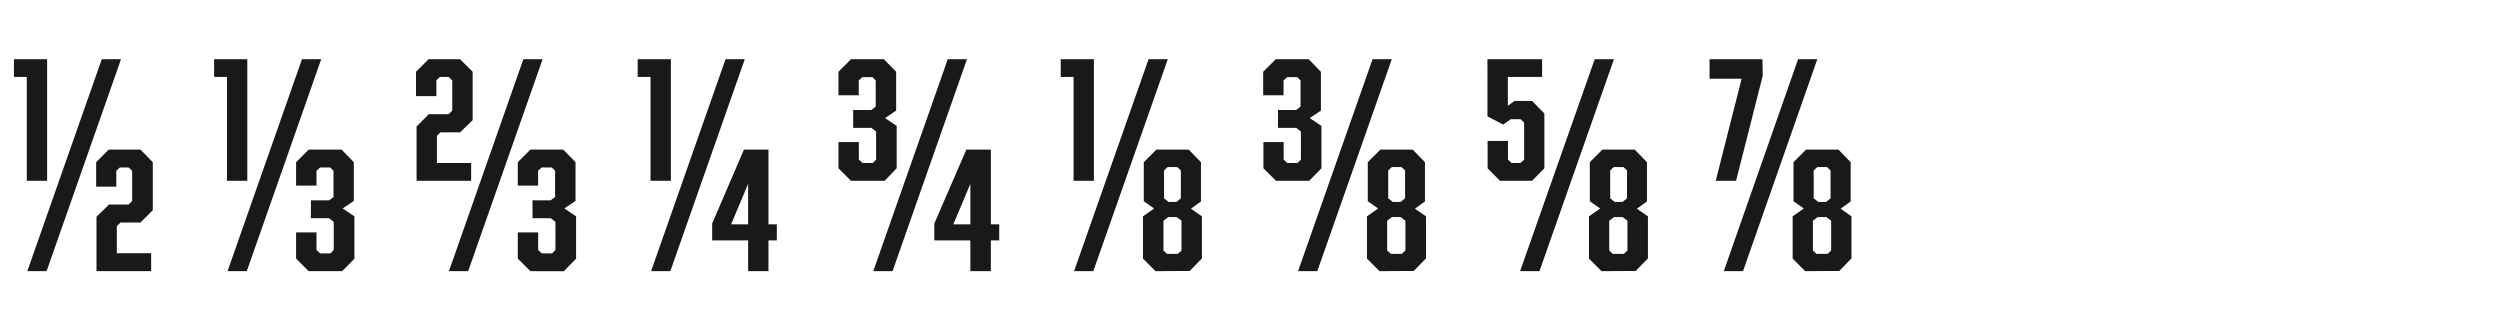
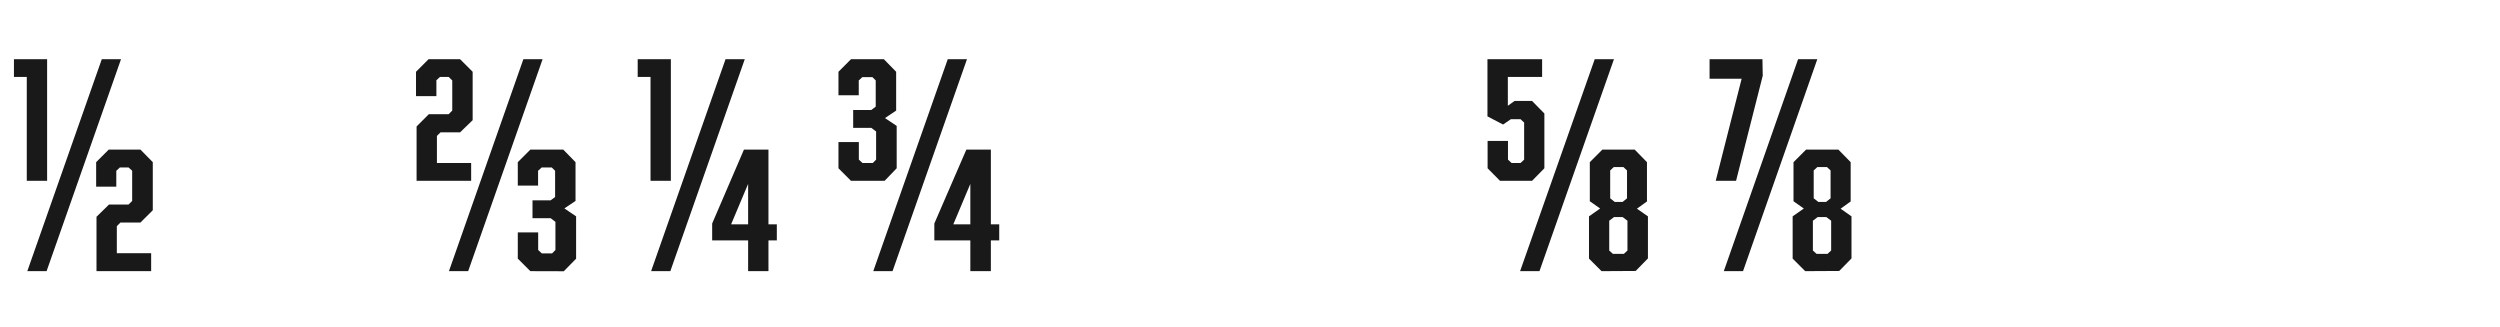
<svg xmlns="http://www.w3.org/2000/svg" id="Abolition" viewBox="0 0 520 68">
  <defs>
    <style>.cls-1{fill:#191919;}</style>
  </defs>
  <path class="cls-1" d="M5.57,37.61V16H2.9V12.32H9.8V37.61ZM5.68,56.4,21.17,12.32h4L9.69,56.4Zm14.39,0V45.09l2.61-2.55h4.06l.75-.75V35.52l-.75-.69h-1.8l-.75.69v3.31H20v-5.1l2.61-2.61h6.61l2.56,2.61v10l-2.56,2.55H25.06l-.76.76v5.62h7.14V56.4Z" />
-   <path class="cls-1" d="M47.21,37.61V16H44.54V12.32h6.9V37.61Zm.12,18.79L62.81,12.32h4L51.33,56.4Zm16.87,0-2.61-2.61V48.34h4.24V52l.75.7h2.15l.69-.7V46.14l-1-.76H64.67V41.67h3.77l.93-.69V35.52l-.7-.69H66.58l-.75.69V38.6H61.59V33.73l2.61-2.61h6.85l2.55,2.61v8.06l-2.32,1.56L73.72,45v8.81L71.16,56.4Z" />
  <path class="cls-1" d="M86.65,37.61V26.3l2.55-2.55h4.12l.75-.75V16.73L93.32,16h-1.8l-.75.69V20H86.53V14.93l2.61-2.61H95.7l2.61,2.61V25L95.7,27.52H91.64l-.76.75V33.9H98v3.71ZM93.38,56.4l15.48-44.08h4L97.38,56.4Zm16.93,0-2.61-2.61V48.34h4.24V52l.75.7h2.15l.69-.7V46.14l-1-.76h-3.77V41.67h3.77l.93-.69V35.52l-.7-.69h-2.09l-.75.69V38.6H107.7V33.73l2.61-2.61h6.85l2.55,2.61v8.06l-2.32,1.56L119.83,45v8.81l-2.56,2.61Z" />
  <path class="cls-1" d="M135.31,37.61V16h-2.67V12.32h6.9V37.61Zm.12,18.79,15.48-44.08h4L139.43,56.4Zm20.18,0V50h-7.48V46.49l6.61-15.37h5.1V46.66h1.74V50h-1.74V56.4Zm-3.54-9.74h3.54V38.25Z" />
  <path class="cls-1" d="M177,37.61,174.4,35V29.55h4.24V33.2l.75.7h2.15l.69-.7V27.35l-1-.76h-3.77V22.88h3.77l.92-.7V16.73l-.69-.69h-2.09l-.75.69v3.08H174.4V14.93L177,12.32h6.85l2.55,2.61V23l-2.32,1.56,2.43,1.63V35L184,37.61Zm4.64,18.79,15.49-44.08h4L185.65,56.4Zm20.19,0V50h-7.49V46.49L201,31.12h5.1V46.66h1.74V50h-1.74V56.4Zm-3.54-9.74h3.54V38.25Z" />
-   <path class="cls-1" d="M223.3,37.61V16h-2.67V12.32h6.9V37.61Zm.11,18.79L238.9,12.32h4L227.41,56.4Zm16.94,0-2.61-2.61V45l2.32-1.63-2.15-1.51V33.73l2.61-2.61h6.73l2.55,2.61V41.9l-2.09,1.51L250,45v8.75l-2.55,2.61Zm2.38-3.59H245l.75-.7v-6.2l-1-.76H243l-1,.76v6.2ZM243.07,42h1.63l.92-.75v-5.8l-.75-.7h-2l-.75.7v5.8Z" />
-   <path class="cls-1" d="M265.4,37.61,262.79,35V29.55H267V33.2l.75.7h2.15l.69-.7V27.35l-1-.76h-3.77V22.88h3.77l.92-.7V16.73l-.69-.69h-2.09l-.75.69v3.08h-4.24V14.93l2.61-2.61h6.85l2.55,2.61V23l-2.32,1.56,2.43,1.63V35l-2.55,2.61ZM270,56.4l15.49-44.08h4L274,56.4Zm16.94,0-2.61-2.61V45l2.32-1.63-2.15-1.51V33.73l2.61-2.61h6.73l2.55,2.61V41.9l-2.09,1.51L296.61,45v8.75l-2.56,2.61Zm2.38-3.59h2.26l.75-.7v-6.2l-1-.76h-1.8l-1,.76v6.2ZM289.7,42h1.63l.93-.75v-5.8l-.76-.7h-2l-.75.7v5.8Z" />
  <path class="cls-1" d="M312,37.61,309.42,35V29.32h4.24V33.2l.75.7h1.86l.75-.7V25.49l-.75-.7h-2l-1.63,1.11-3.25-1.69V12.32h11.37V16h-7.13v6l1.39-1h3.65l2.56,2.61V35l-2.56,2.61Zm4.18,18.79L331.7,12.32h4L320.21,56.4Zm16.94,0-2.61-2.61V45l2.32-1.63-2.15-1.51V33.73l2.61-2.61h6.73l2.55,2.61V41.9l-2.09,1.51L342.77,45v8.75l-2.55,2.61Zm2.37-3.59h2.27l.75-.7v-6.2l-1-.76h-1.79l-1,.76v6.2ZM335.87,42h1.63l.92-.75v-5.8l-.75-.7h-2l-.75.7v5.8Z" />
  <path class="cls-1" d="M356.87,37.61l5.39-21.23h-6.67V12.32h11l.06,3.43L361.1,37.61Zm1.68,18.79L374,12.32h4L362.55,56.4Zm16.93,0-2.61-2.61V45l2.32-1.63-2.14-1.51V33.73l2.61-2.61h6.73l2.55,2.61V41.9l-2.09,1.51L385.11,45v8.75l-2.55,2.61Zm2.38-3.59h2.26l.76-.7v-6.2l-1-.76h-1.8l-1,.76v6.2ZM378.21,42h1.62l.93-.75v-5.8l-.75-.7h-2l-.76.7v5.8Z" />
</svg>